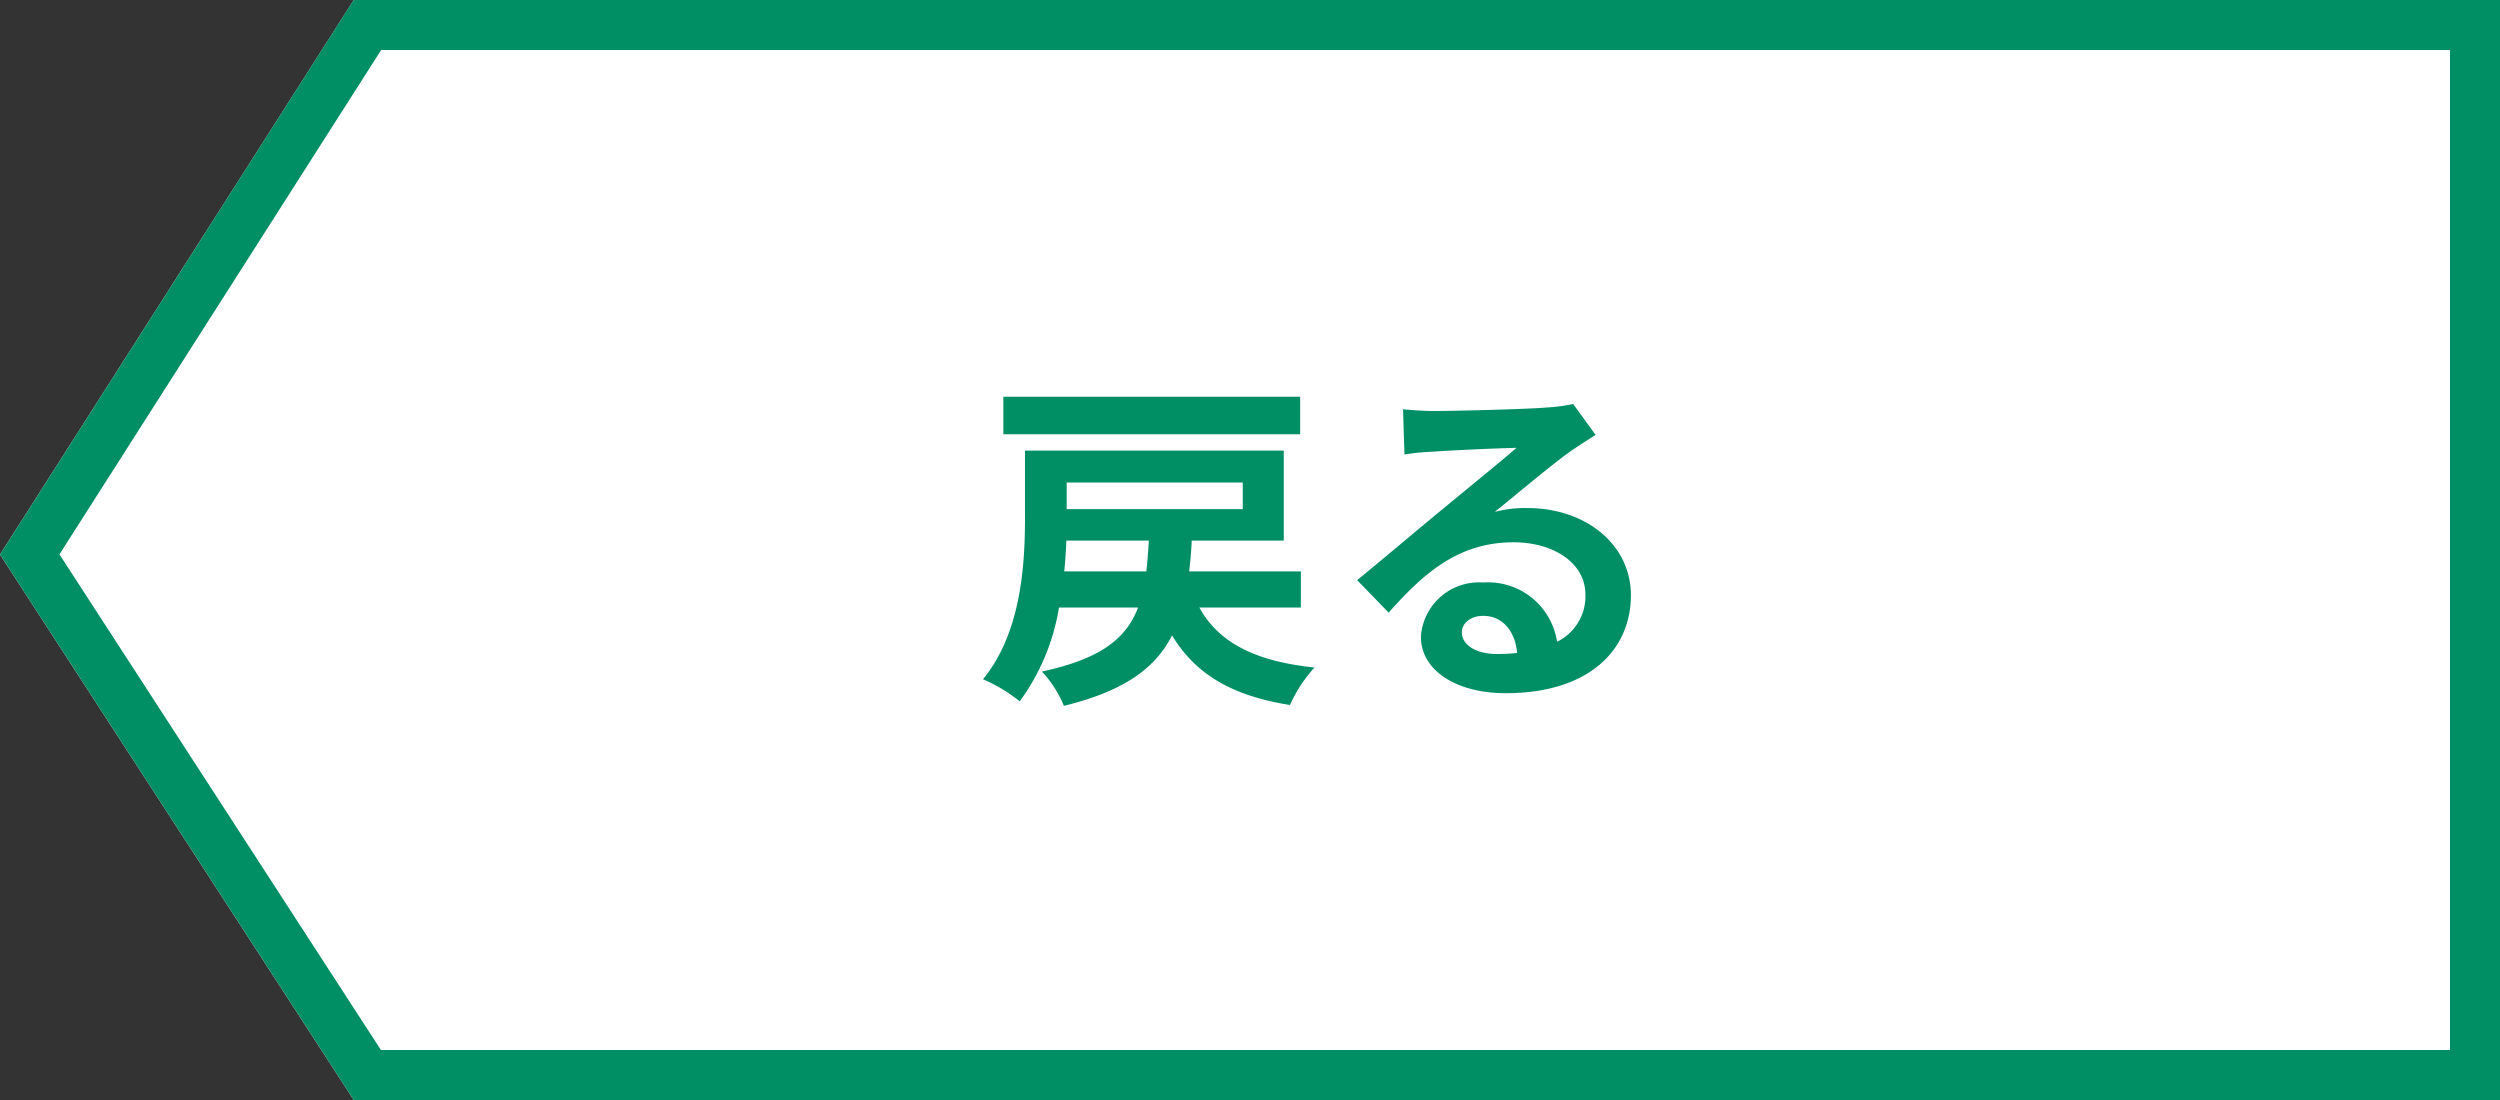
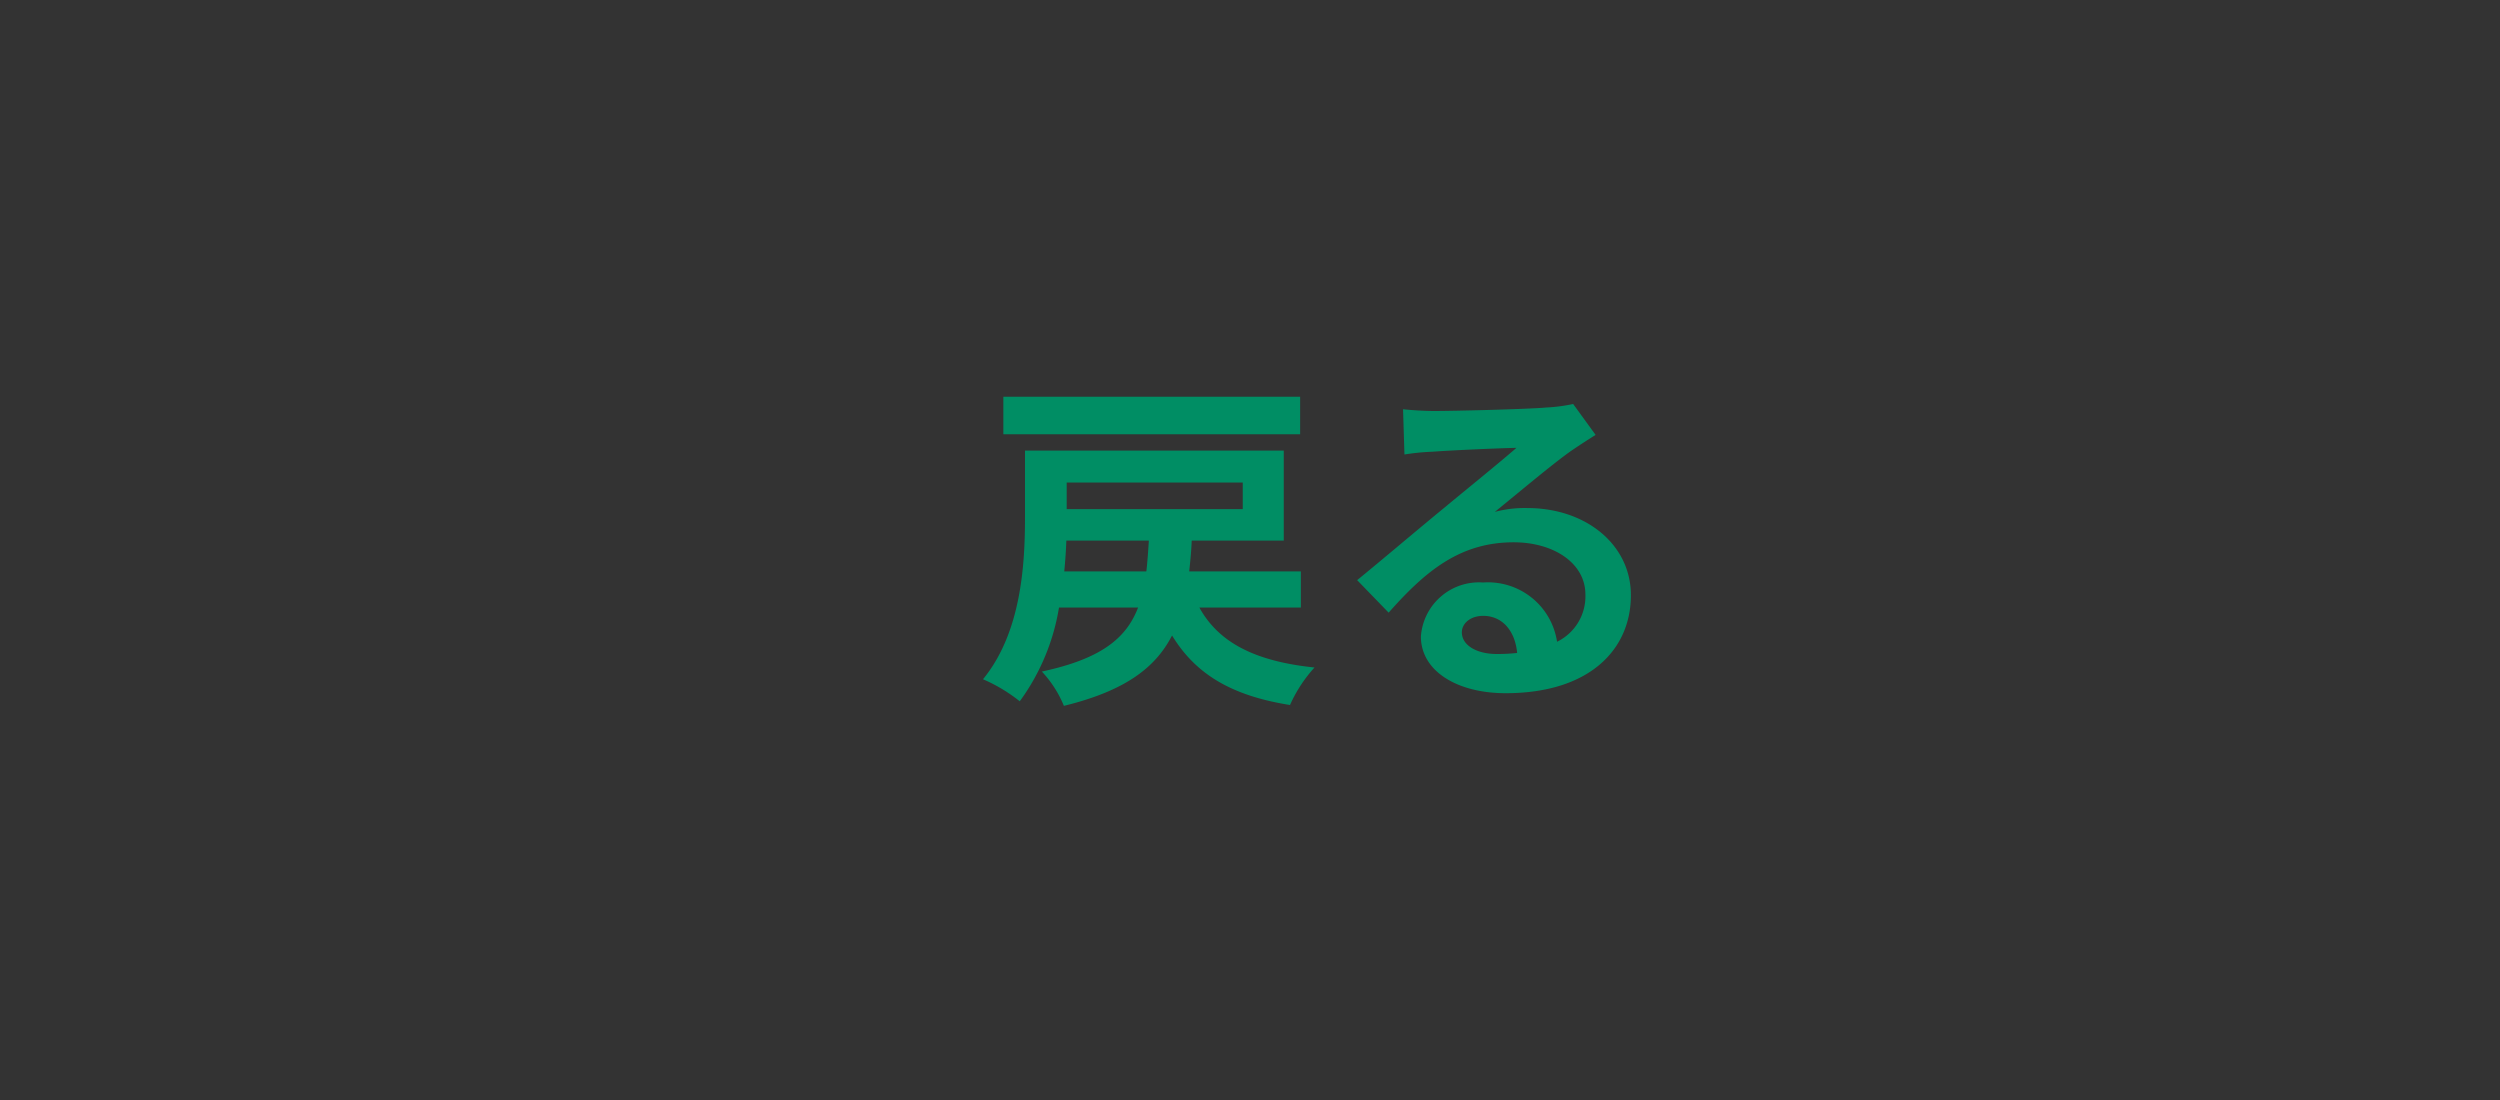
<svg xmlns="http://www.w3.org/2000/svg" width="100" height="44" viewBox="0 0 100 44">
  <rect x="0" y="0" width="100" height="44" fill="#333333" stroke="none" />
-   <path d="M14.15 0H100v44H14.15L0 22.183z" fill="#fff" />
-   <path d="M15.246 2L2.378 22.174 15.237 42H98V2H15.246m-1.1-2H100v44H14.15L0 22.183z" fill="#008e64" />
  <path d="M52.006 15.87H40.134v1.5h11.872zm-9.436 6.986c.042-.42.07-.84.084-1.232h3.3c-.028.434-.056.854-.1 1.232zm7.14-3.556v1.064h-7.042V19.3zm2.324 5v-1.444h-4.466c.042-.392.084-.8.1-1.232h3.682v-3.6H41v2.646c0 1.89-.14 4.62-1.68 6.5a6.4 6.4 0 011.47.882 8.719 8.719 0 001.57-3.752h3.164c-.476 1.246-1.5 2.058-3.85 2.562a4.5 4.5 0 01.882 1.372c2.408-.59 3.654-1.5 4.326-2.816.938 1.54 2.366 2.408 4.718 2.782a5.652 5.652 0 01.98-1.5c-2.38-.246-3.836-1-4.606-2.4zm7.84 1.86c-.812 0-1.4-.35-1.4-.868 0-.35.336-.658.854-.658.756 0 1.274.588 1.358 1.484a7.309 7.309 0 01-.812.042zm3.052-10a6.686 6.686 0 01-1.064.14c-.784.07-3.752.14-4.48.14-.392 0-.868-.028-1.26-.07l.056 1.81a9.149 9.149 0 011.134-.112c.728-.056 2.632-.14 3.346-.154-.686.6-2.128 1.764-2.9 2.408-.826.672-2.492 2.086-3.472 2.884l1.26 1.3c1.484-1.68 2.87-2.814 5-2.814 1.61 0 2.87.84 2.87 2.086a2.021 2.021 0 01-1.134 1.892 2.791 2.791 0 00-2.954-2.37 2.33 2.33 0 00-2.492 2.16c0 1.386 1.456 2.268 3.388 2.268 3.346 0 5.012-1.736 5.012-3.92 0-2.016-1.792-3.486-4.144-3.486a4.662 4.662 0 00-1.3.154c.868-.7 2.324-1.932 3.066-2.45q.462-.315.966-.63z" fill="#008e64" />
</svg>